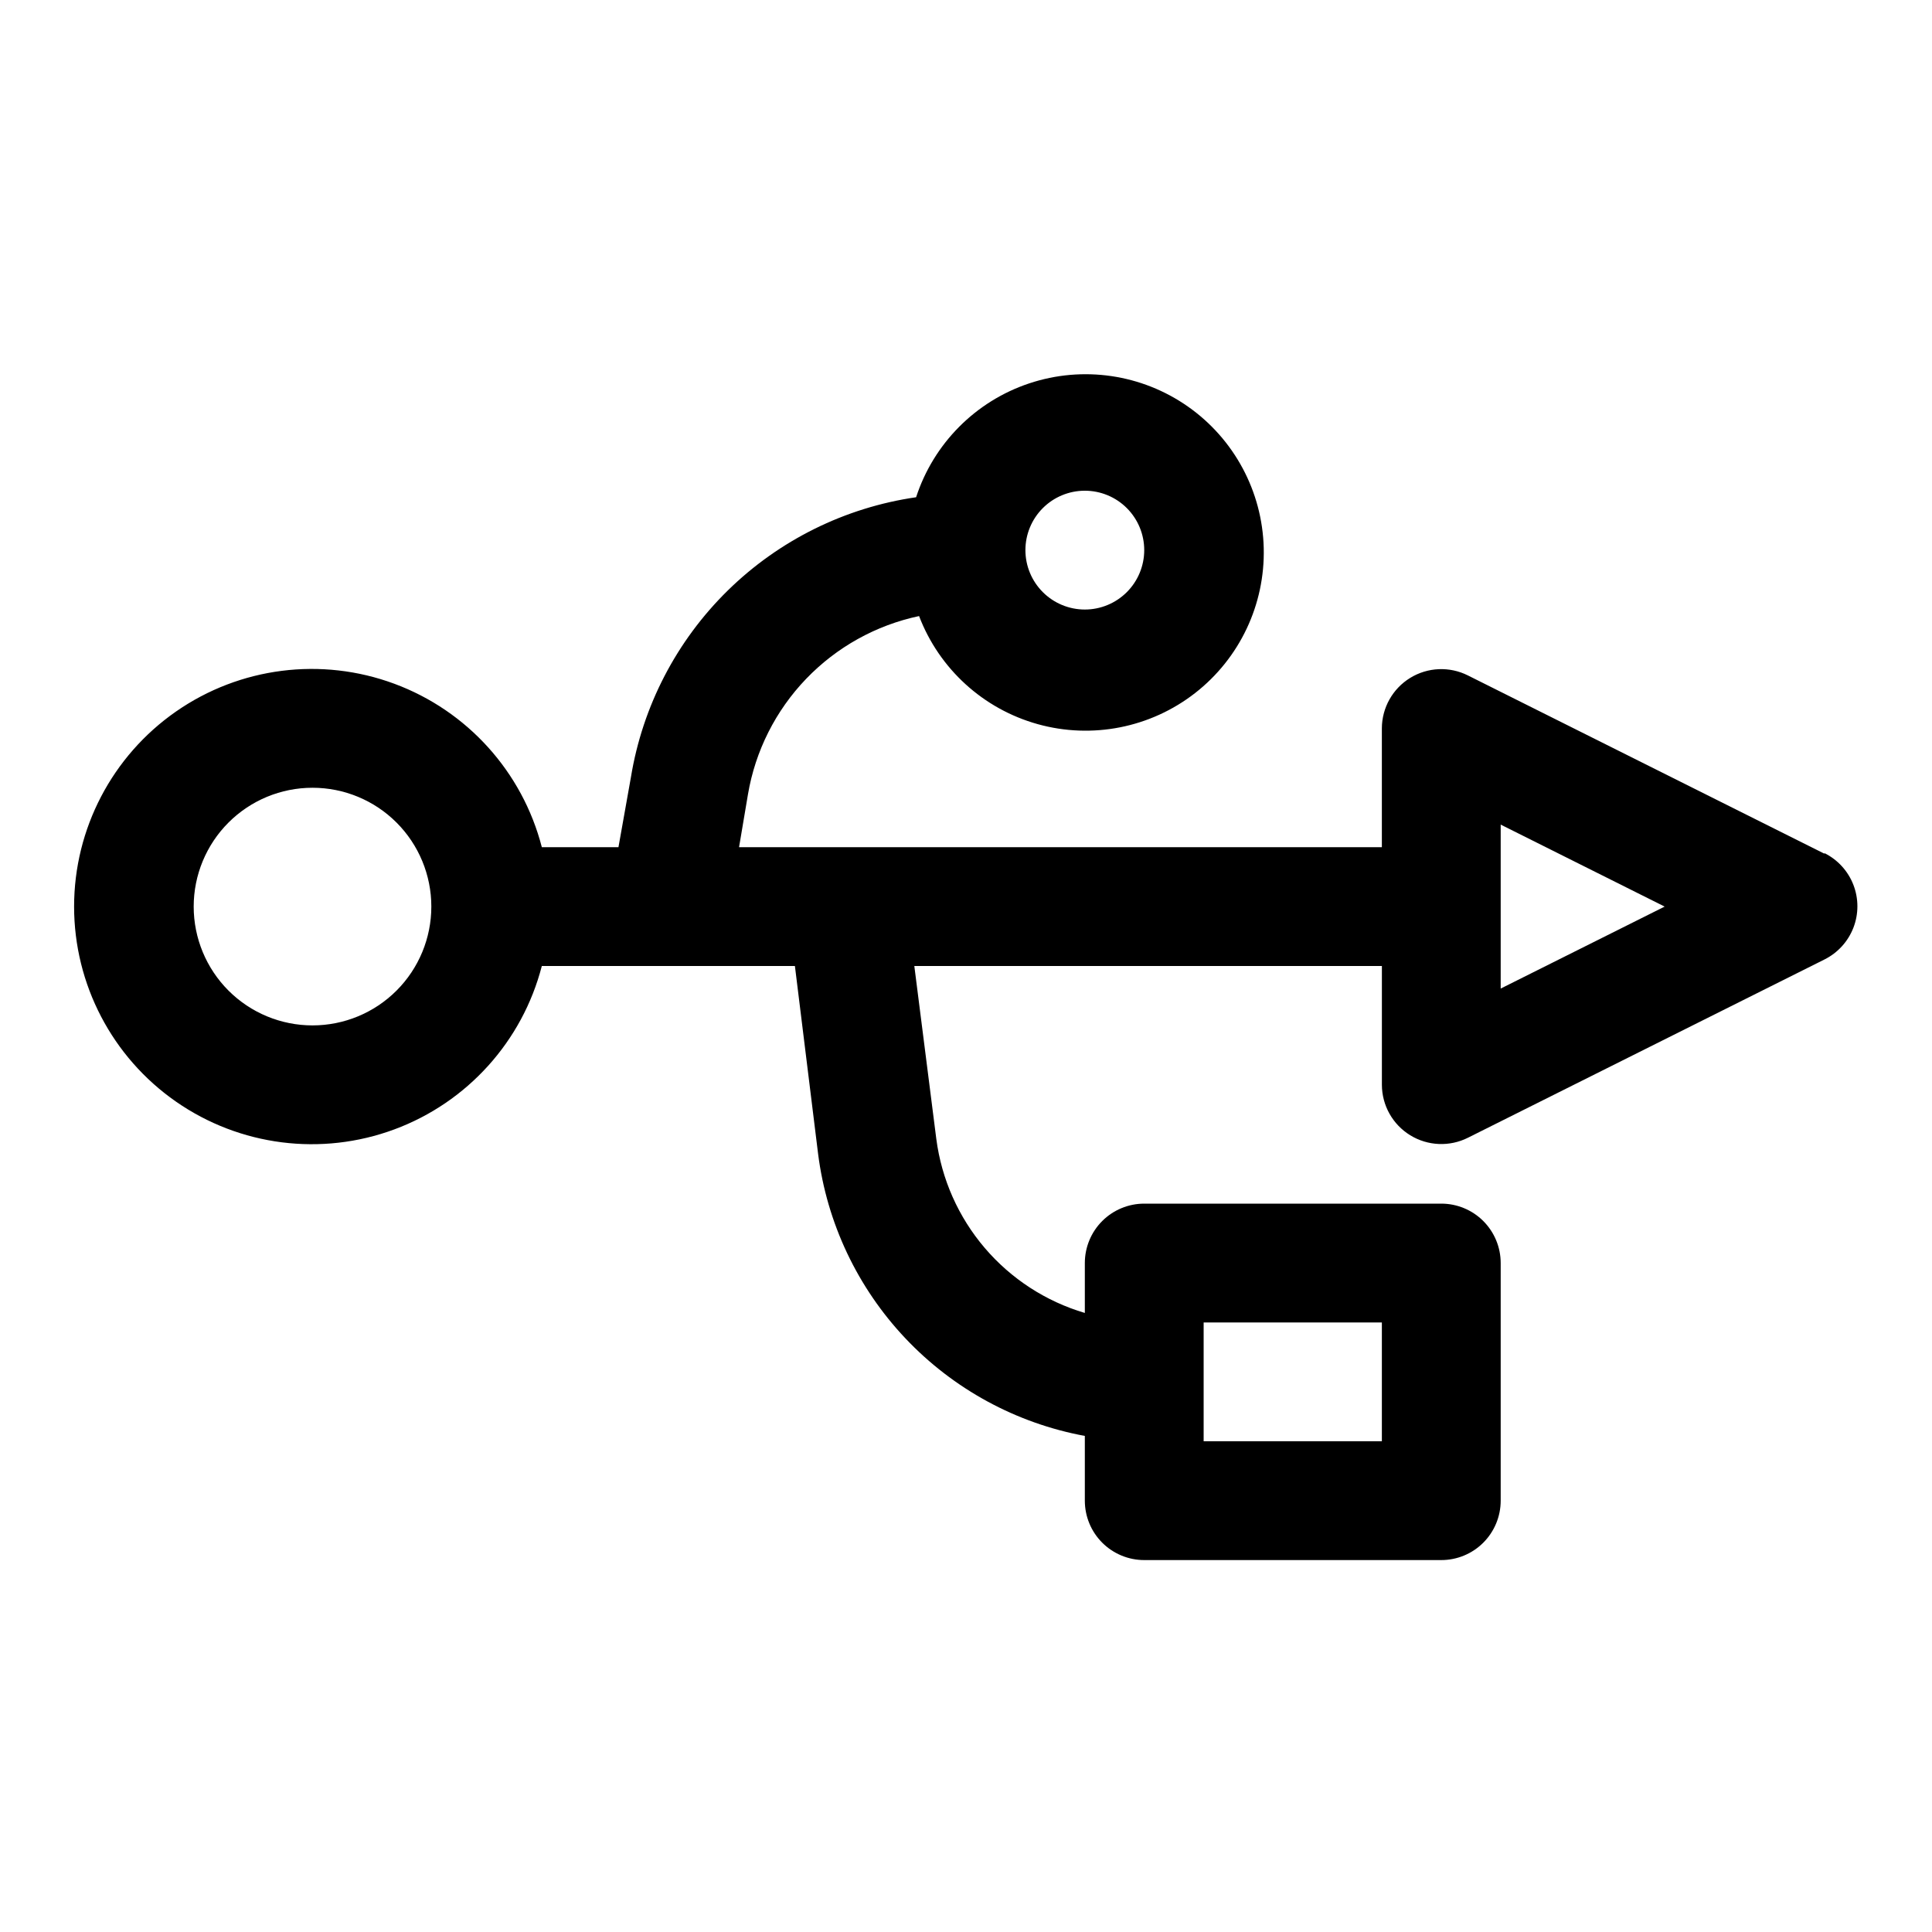
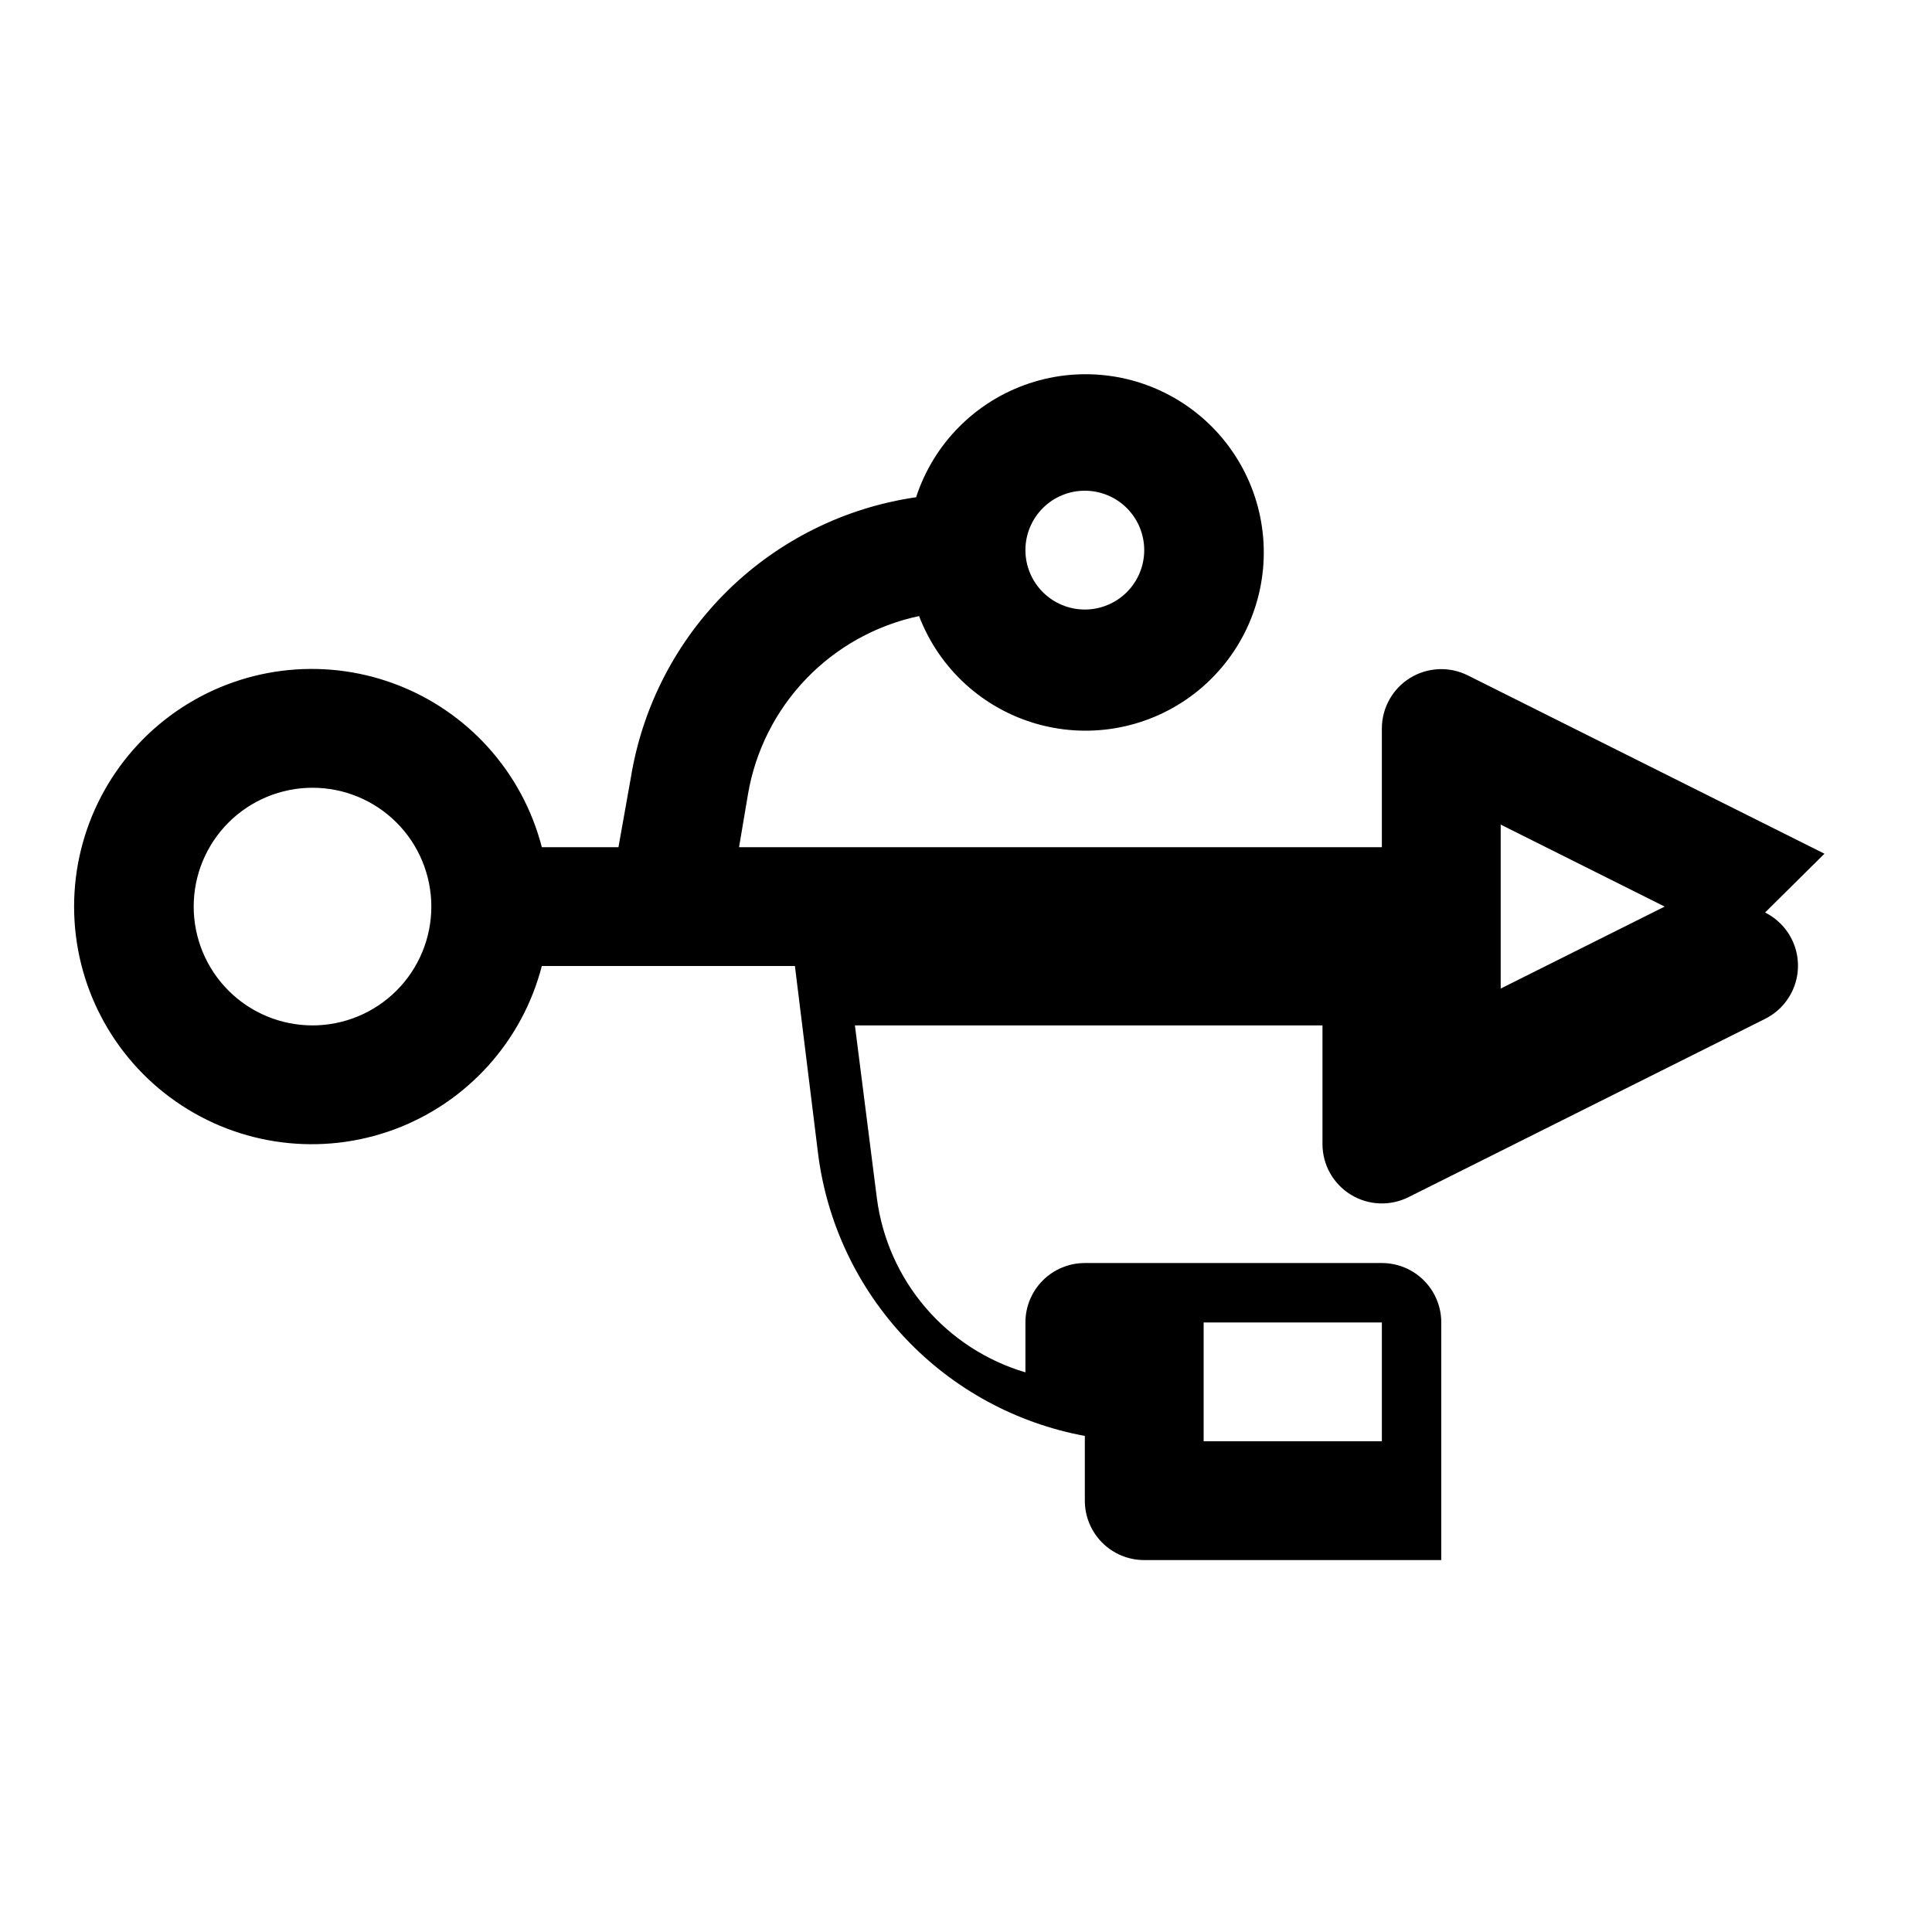
<svg xmlns="http://www.w3.org/2000/svg" fill="#000000" width="800px" height="800px" version="1.1" viewBox="144 144 512 512">
-   <path d="m627.5 370.24-94.465-47.23c-4.871-2.457-10.668-2.215-15.32 0.641-4.652 2.856-7.492 7.914-7.508 13.371v31.488h-170.35l2.363-14.012c1.953-11.512 7.32-22.168 15.406-30.59s18.516-14.223 29.938-16.645c5.344 13.992 17.008 24.617 31.434 28.641 14.426 4.023 29.902 0.965 41.715-8.238 11.816-9.207 18.562-23.469 18.188-38.438-0.371-14.973-7.824-28.879-20.086-37.484-12.258-8.602-27.867-10.883-42.074-6.141-14.207 4.738-25.324 15.934-29.965 30.172-18.84 2.727-36.324 11.387-49.914 24.719-13.586 13.332-22.574 30.648-25.656 49.438l-3.309 18.578h-20.309c-5.152-19.961-19.75-36.137-39.078-43.305-19.328-7.168-40.941-4.422-57.863 7.352-16.922 11.773-27.012 31.082-27.012 51.695 0 20.613 10.09 39.926 27.012 51.695 16.922 11.773 38.535 14.52 57.863 7.352 19.328-7.168 33.926-23.344 39.078-43.301h67.07l6.141 49.75c2.328 18.352 10.434 35.484 23.141 48.926 12.707 13.445 29.359 22.5 47.551 25.859v17.16c0 4.176 1.656 8.18 4.609 11.133s6.957 4.609 11.133 4.609h78.719c4.176 0 8.184-1.656 11.133-4.609 2.953-2.953 4.613-6.957 4.613-11.133v-62.977c0-4.176-1.66-8.18-4.613-11.133-2.949-2.953-6.957-4.609-11.133-4.609h-78.719c-4.176 0-8.18 1.656-11.133 4.609-2.953 2.953-4.609 6.957-4.609 11.133v13.227c-10.324-3.051-19.539-9.035-26.527-17.227-6.988-8.188-11.445-18.23-12.836-28.906l-5.824-45.812h123.91v31.488c0.016 5.457 2.856 10.516 7.508 13.367 4.652 2.856 10.449 3.098 15.32 0.645l94.465-47.23v-0.004c3.512-1.75 6.242-4.746 7.66-8.402 1.414-3.66 1.414-7.715 0-11.375-1.418-3.656-4.148-6.652-7.66-8.402zm-196.01-96.195c4.176 0 8.18 1.656 11.133 4.609 2.949 2.953 4.609 6.957 4.609 11.133 0 4.176-1.66 8.18-4.609 11.133-2.953 2.953-6.957 4.613-11.133 4.613s-8.184-1.66-11.133-4.613c-2.953-2.953-4.613-6.957-4.613-11.133 0-4.176 1.66-8.18 4.613-11.133 2.949-2.953 6.957-4.609 11.133-4.609zm31.488 220.42h47.23v31.488l-47.23-0.004zm-236.16-78.723c-8.352 0-16.359-3.316-22.266-9.223-5.902-5.906-9.223-13.914-9.223-22.266 0-8.352 3.32-16.359 9.223-22.266 5.906-5.906 13.914-9.223 22.266-9.223s16.363 3.316 22.266 9.223c5.906 5.906 9.223 13.914 9.223 22.266 0 8.352-3.316 16.359-9.223 22.266-5.902 5.906-13.914 9.223-22.266 9.223zm314.88-9.762v-43.453l43.453 21.727z" />
+   <path d="m627.5 370.24-94.465-47.23c-4.871-2.457-10.668-2.215-15.32 0.641-4.652 2.856-7.492 7.914-7.508 13.371v31.488h-170.35l2.363-14.012c1.953-11.512 7.32-22.168 15.406-30.59s18.516-14.223 29.938-16.645c5.344 13.992 17.008 24.617 31.434 28.641 14.426 4.023 29.902 0.965 41.715-8.238 11.816-9.207 18.562-23.469 18.188-38.438-0.371-14.973-7.824-28.879-20.086-37.484-12.258-8.602-27.867-10.883-42.074-6.141-14.207 4.738-25.324 15.934-29.965 30.172-18.84 2.727-36.324 11.387-49.914 24.719-13.586 13.332-22.574 30.648-25.656 49.438l-3.309 18.578h-20.309c-5.152-19.961-19.75-36.137-39.078-43.305-19.328-7.168-40.941-4.422-57.863 7.352-16.922 11.773-27.012 31.082-27.012 51.695 0 20.613 10.09 39.926 27.012 51.695 16.922 11.773 38.535 14.52 57.863 7.352 19.328-7.168 33.926-23.344 39.078-43.301h67.07l6.141 49.75c2.328 18.352 10.434 35.484 23.141 48.926 12.707 13.445 29.359 22.5 47.551 25.859v17.16c0 4.176 1.656 8.18 4.609 11.133s6.957 4.609 11.133 4.609h78.719v-62.977c0-4.176-1.66-8.18-4.613-11.133-2.949-2.953-6.957-4.609-11.133-4.609h-78.719c-4.176 0-8.18 1.656-11.133 4.609-2.953 2.953-4.609 6.957-4.609 11.133v13.227c-10.324-3.051-19.539-9.035-26.527-17.227-6.988-8.188-11.445-18.23-12.836-28.906l-5.824-45.812h123.91v31.488c0.016 5.457 2.856 10.516 7.508 13.367 4.652 2.856 10.449 3.098 15.32 0.645l94.465-47.23v-0.004c3.512-1.75 6.242-4.746 7.66-8.402 1.414-3.66 1.414-7.715 0-11.375-1.418-3.656-4.148-6.652-7.66-8.402zm-196.01-96.195c4.176 0 8.18 1.656 11.133 4.609 2.949 2.953 4.609 6.957 4.609 11.133 0 4.176-1.66 8.18-4.609 11.133-2.953 2.953-6.957 4.613-11.133 4.613s-8.184-1.66-11.133-4.613c-2.953-2.953-4.613-6.957-4.613-11.133 0-4.176 1.66-8.18 4.613-11.133 2.949-2.953 6.957-4.609 11.133-4.609zm31.488 220.42h47.23v31.488l-47.23-0.004zm-236.16-78.723c-8.352 0-16.359-3.316-22.266-9.223-5.902-5.906-9.223-13.914-9.223-22.266 0-8.352 3.32-16.359 9.223-22.266 5.906-5.906 13.914-9.223 22.266-9.223s16.363 3.316 22.266 9.223c5.906 5.906 9.223 13.914 9.223 22.266 0 8.352-3.316 16.359-9.223 22.266-5.902 5.906-13.914 9.223-22.266 9.223zm314.88-9.762v-43.453l43.453 21.727z" />
</svg>